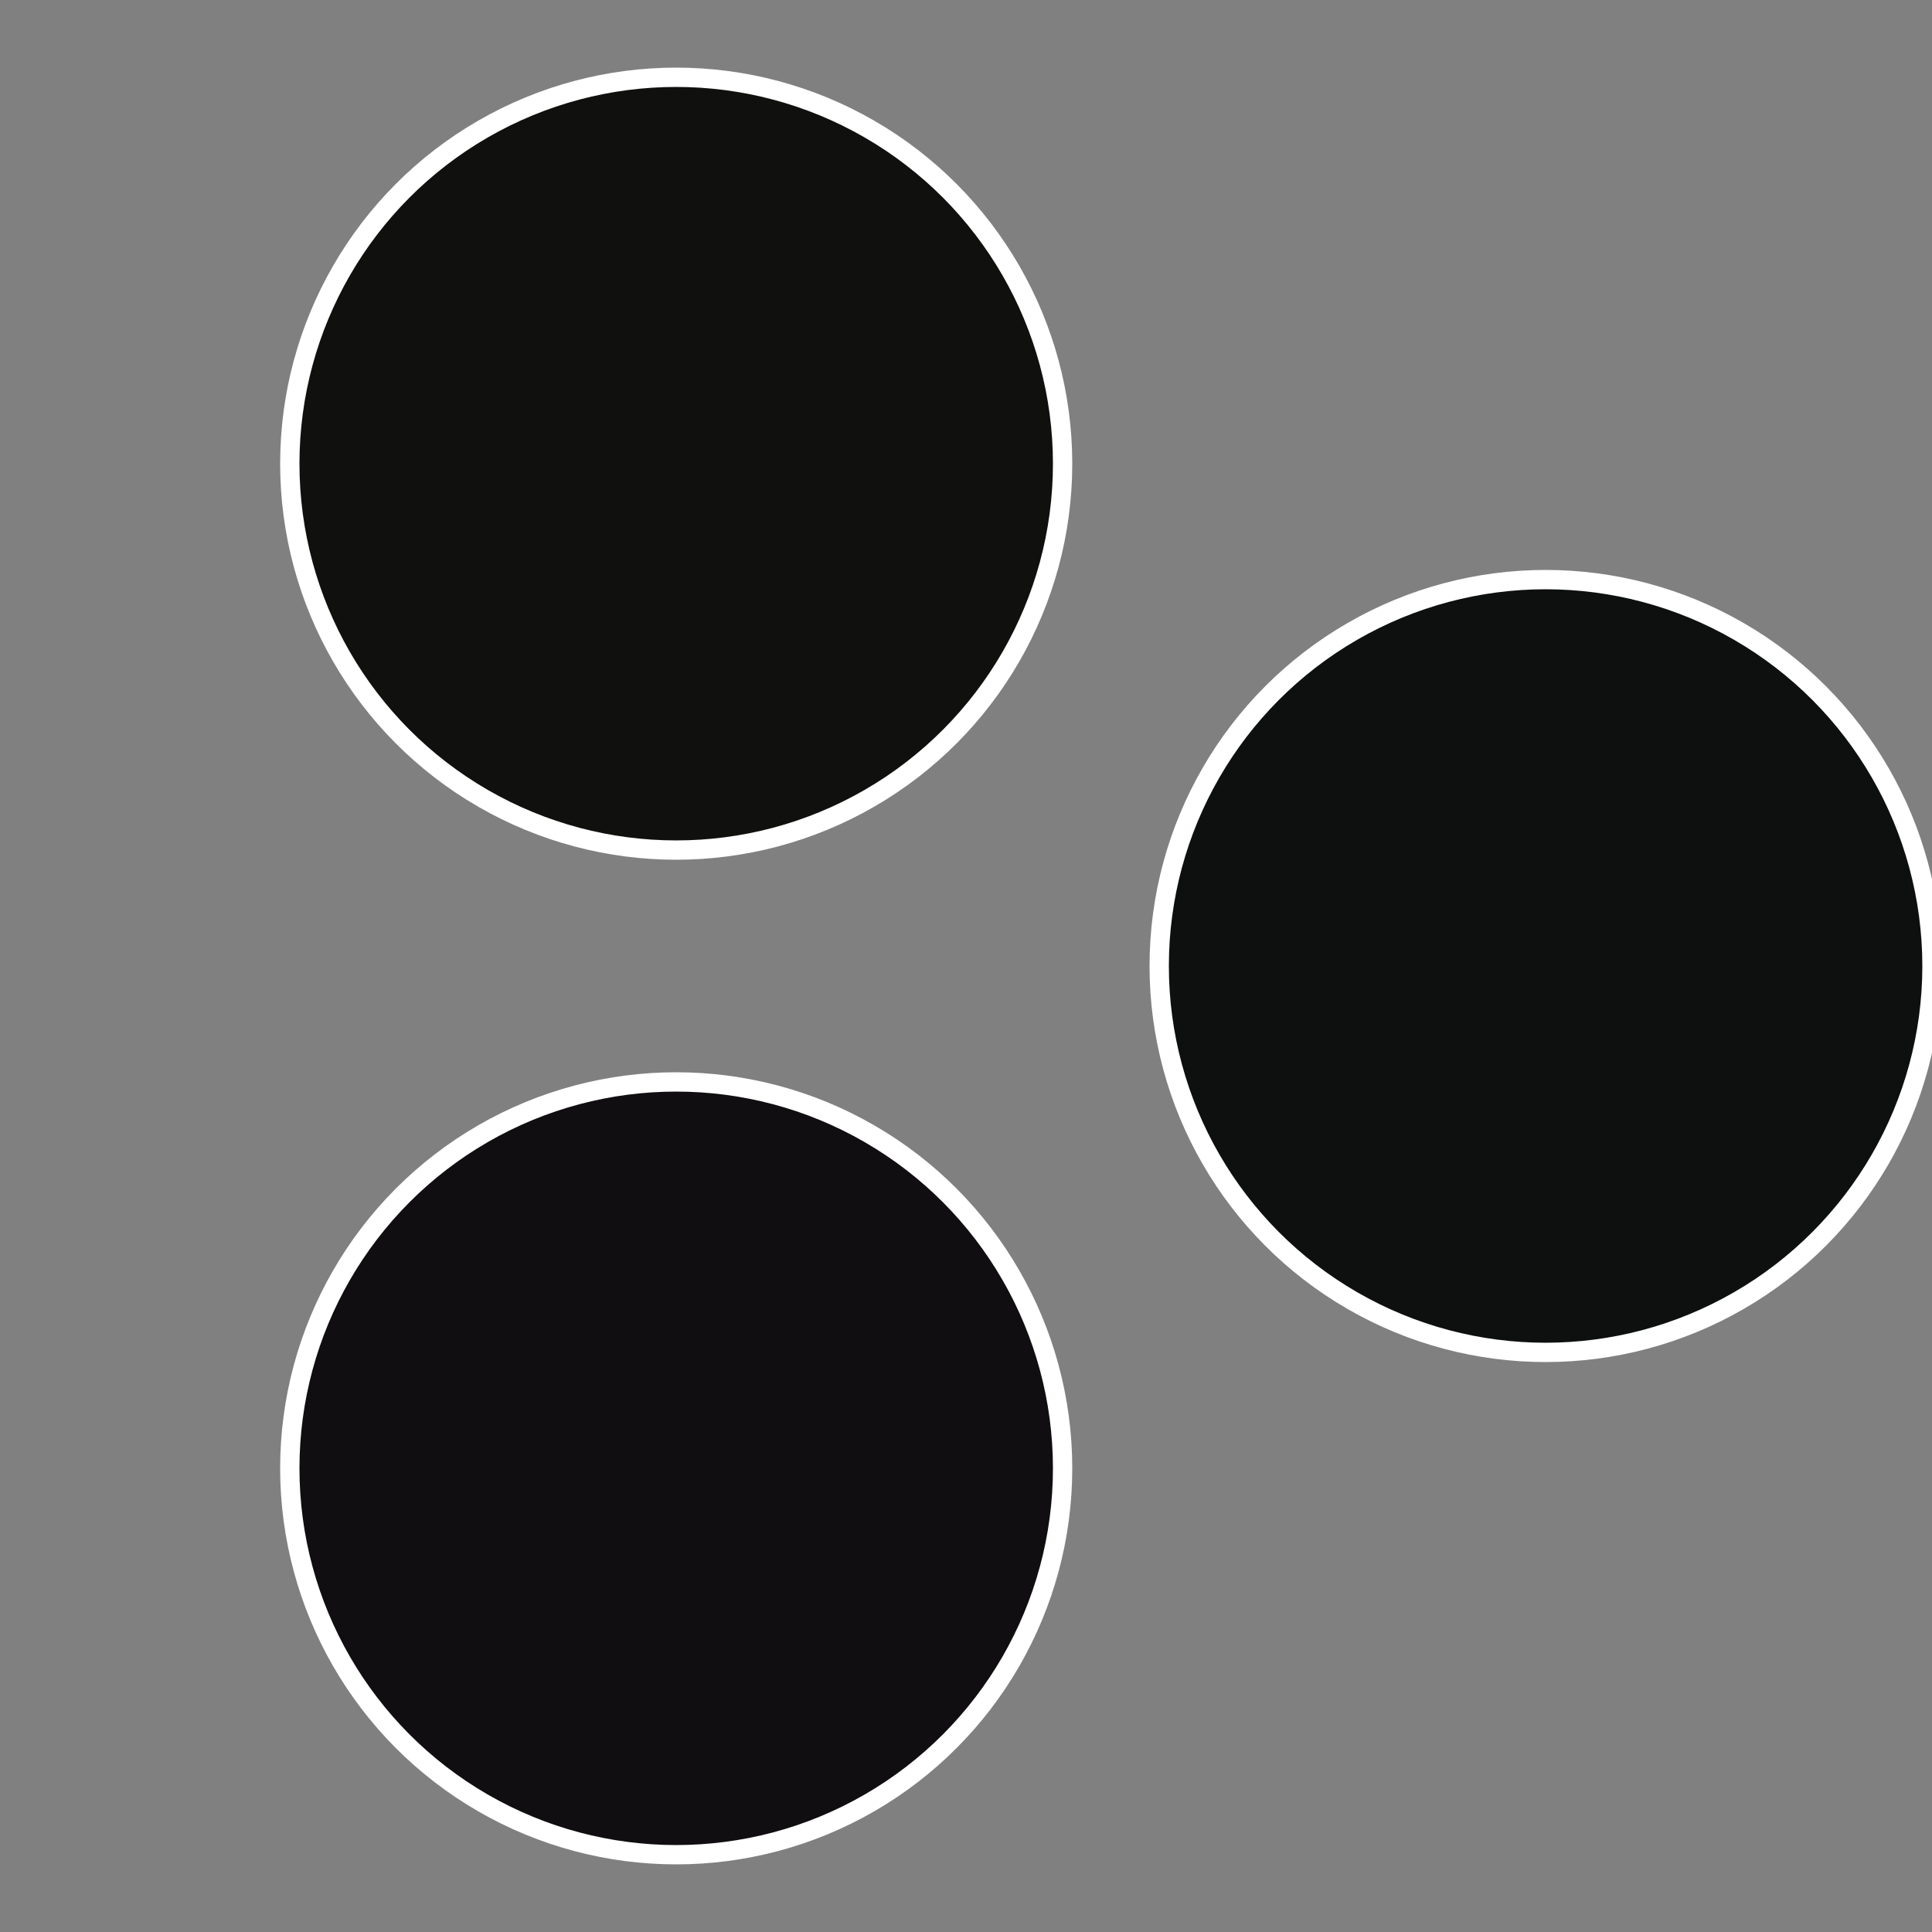
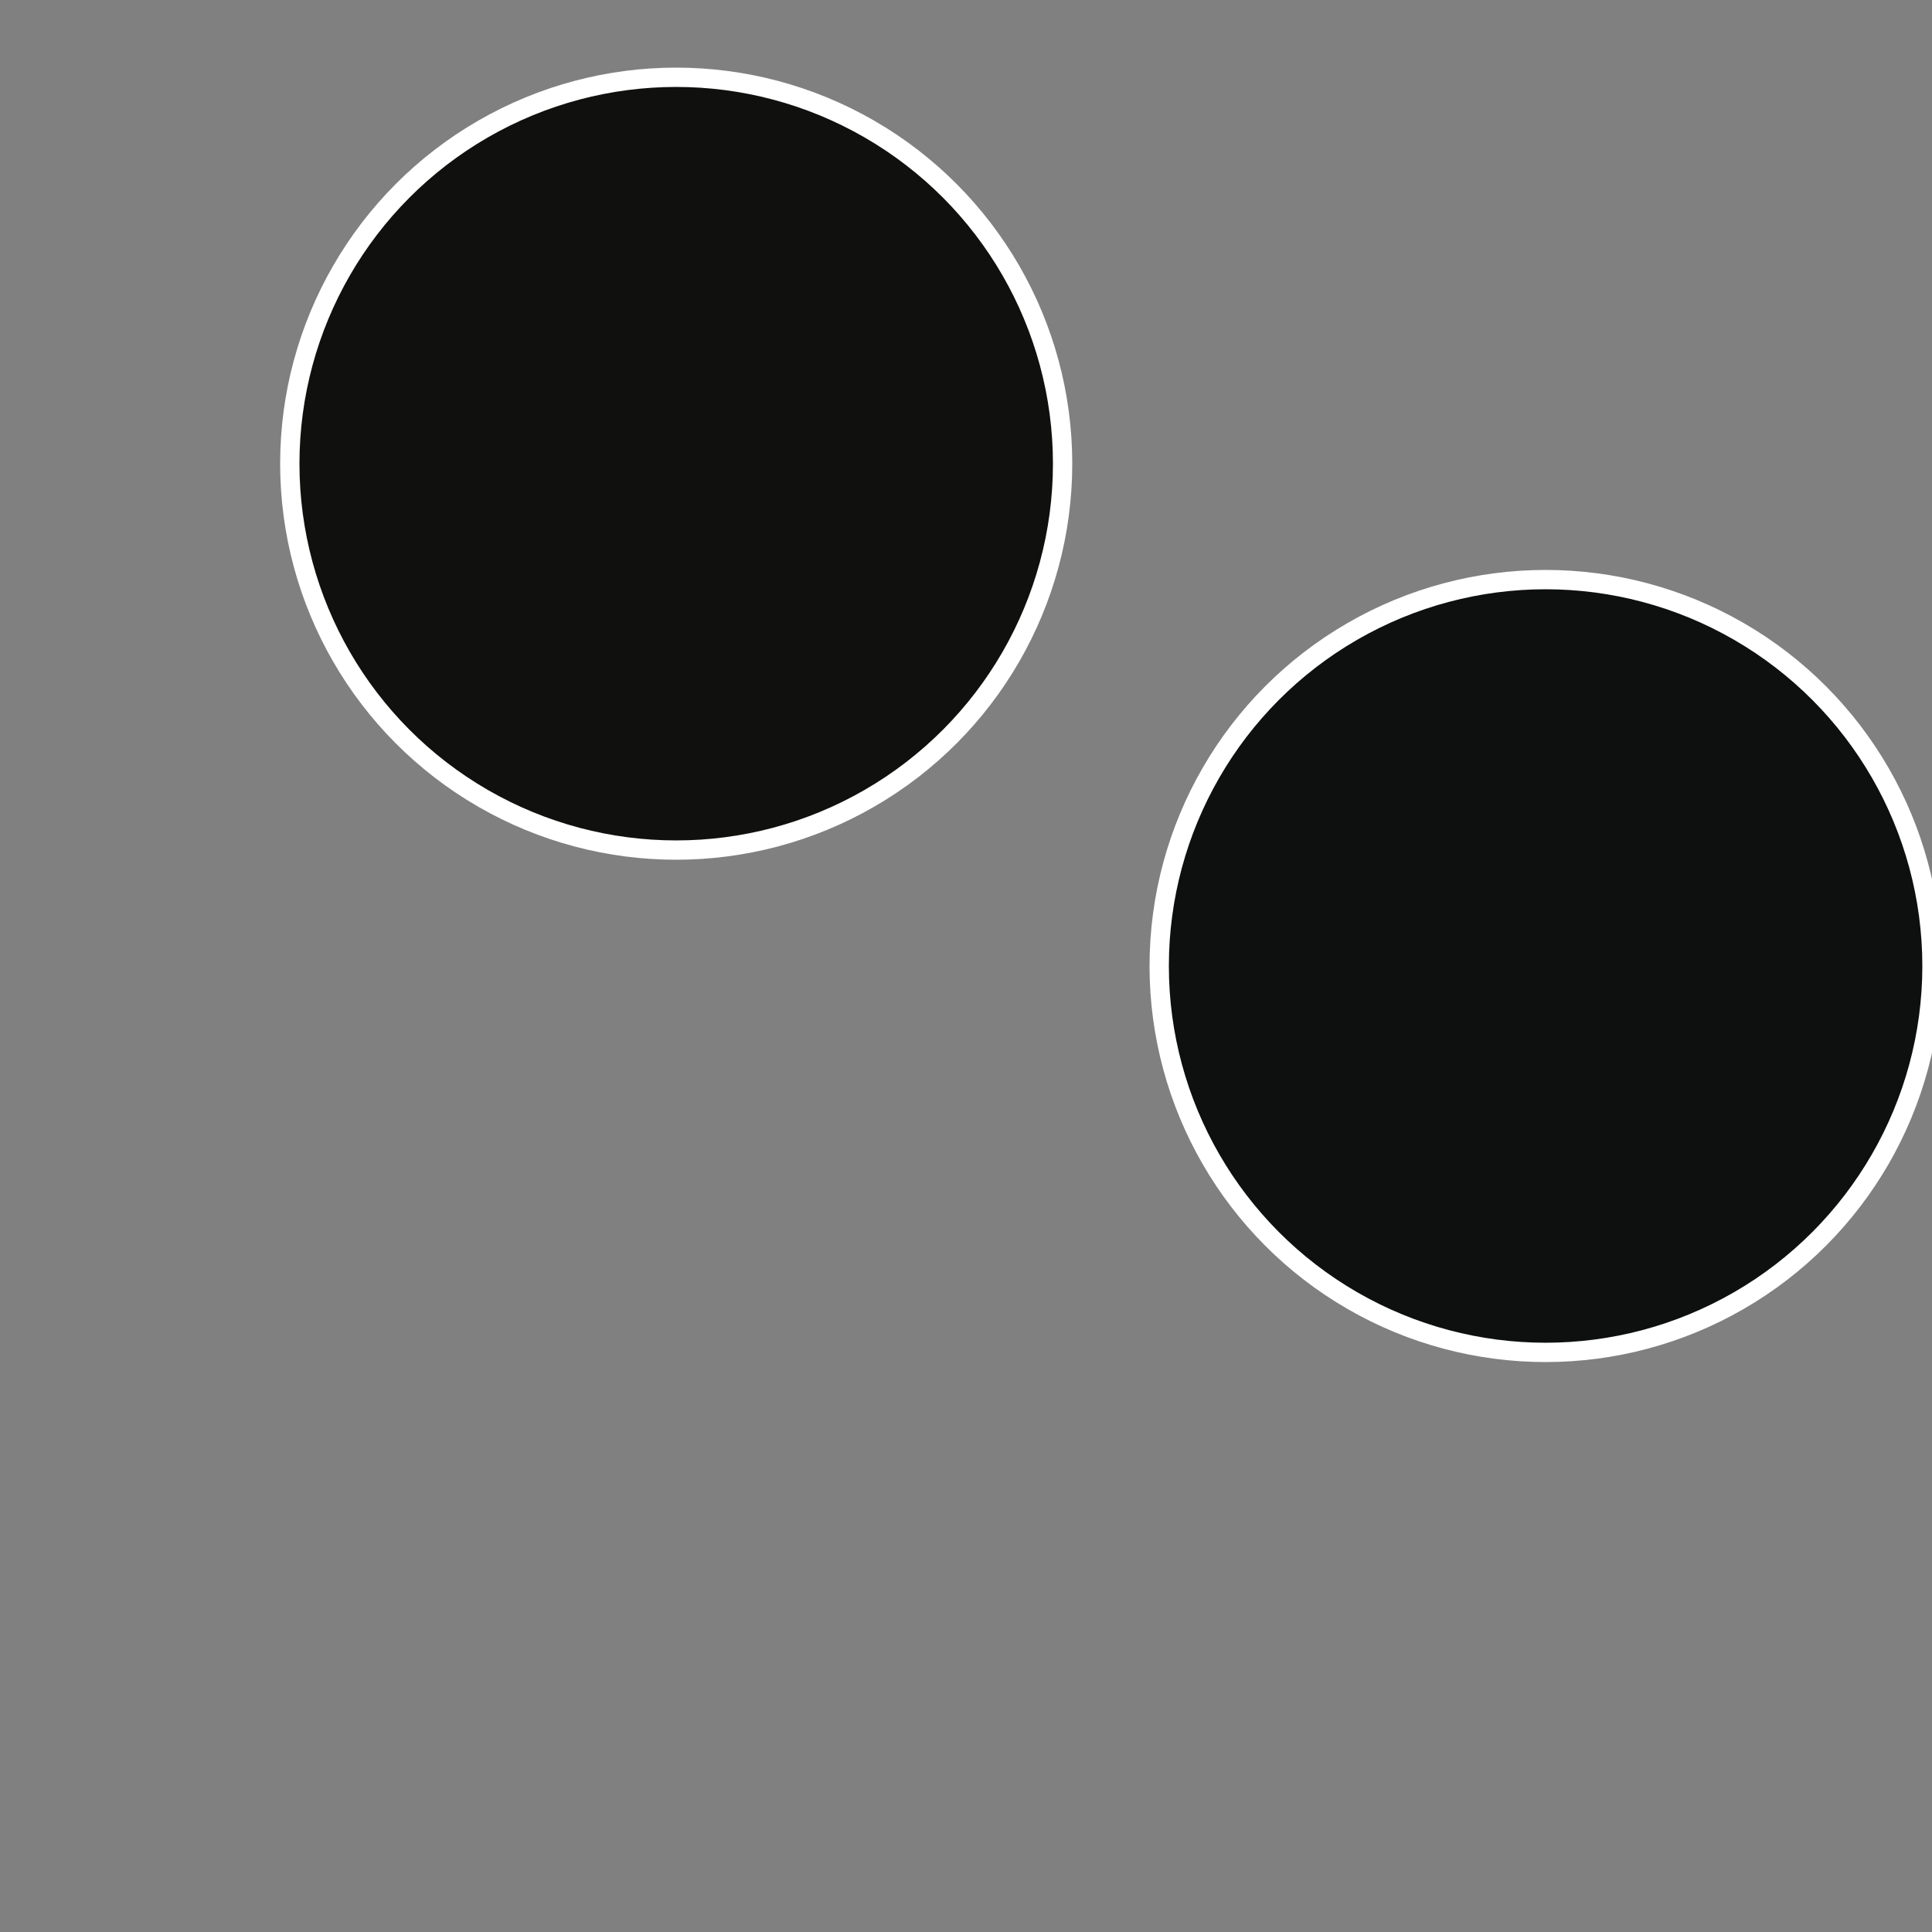
<svg xmlns="http://www.w3.org/2000/svg" width="500" height="500" viewBox="-1 -1 2 2">
  <rect x="-1" y="-1" width="2" height="2" fill="#808080" stroke="none" />
  <circle cx="0.6" cy="0" r="0.4" fill="#0e1010" stroke="#fff" stroke-width="1%" />
-   <circle cx="-0.3" cy="0.52" r="0.4" fill="#100e10" stroke="#fff" stroke-width="1%" />
  <circle cx="-0.3" cy="-0.52" r="0.4" fill="#10100e" stroke="#fff" stroke-width="1%" />
</svg>